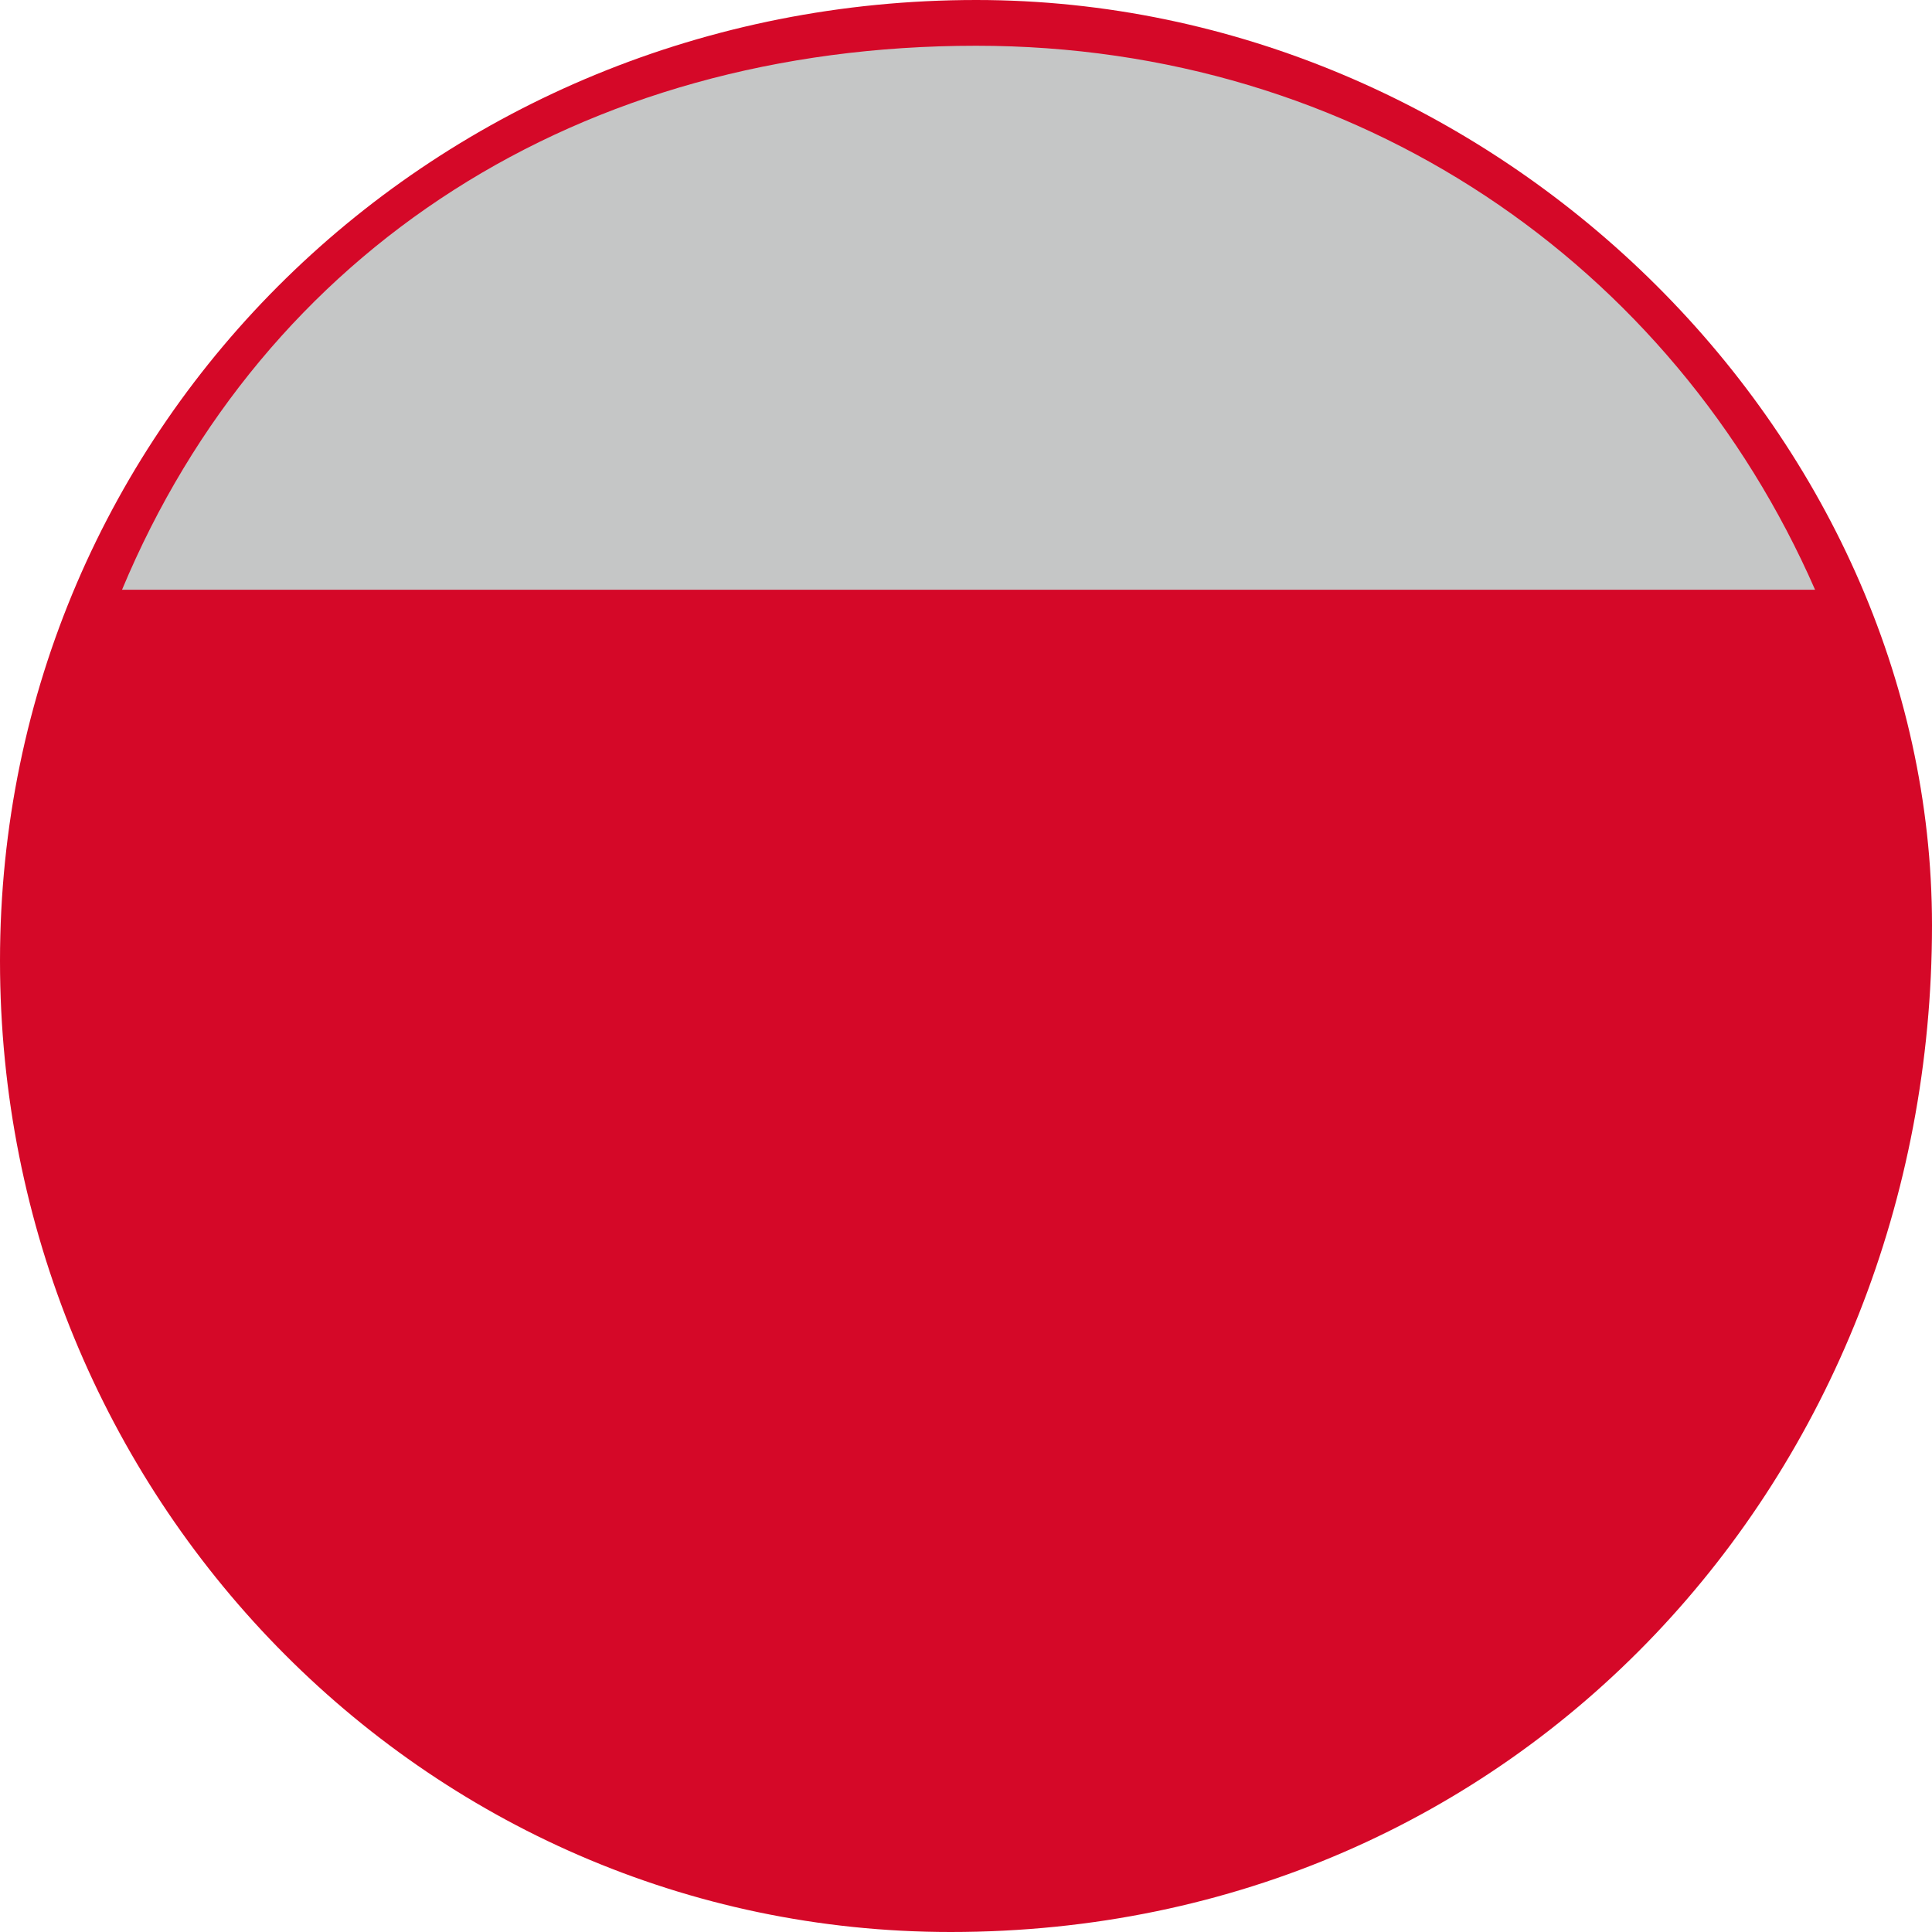
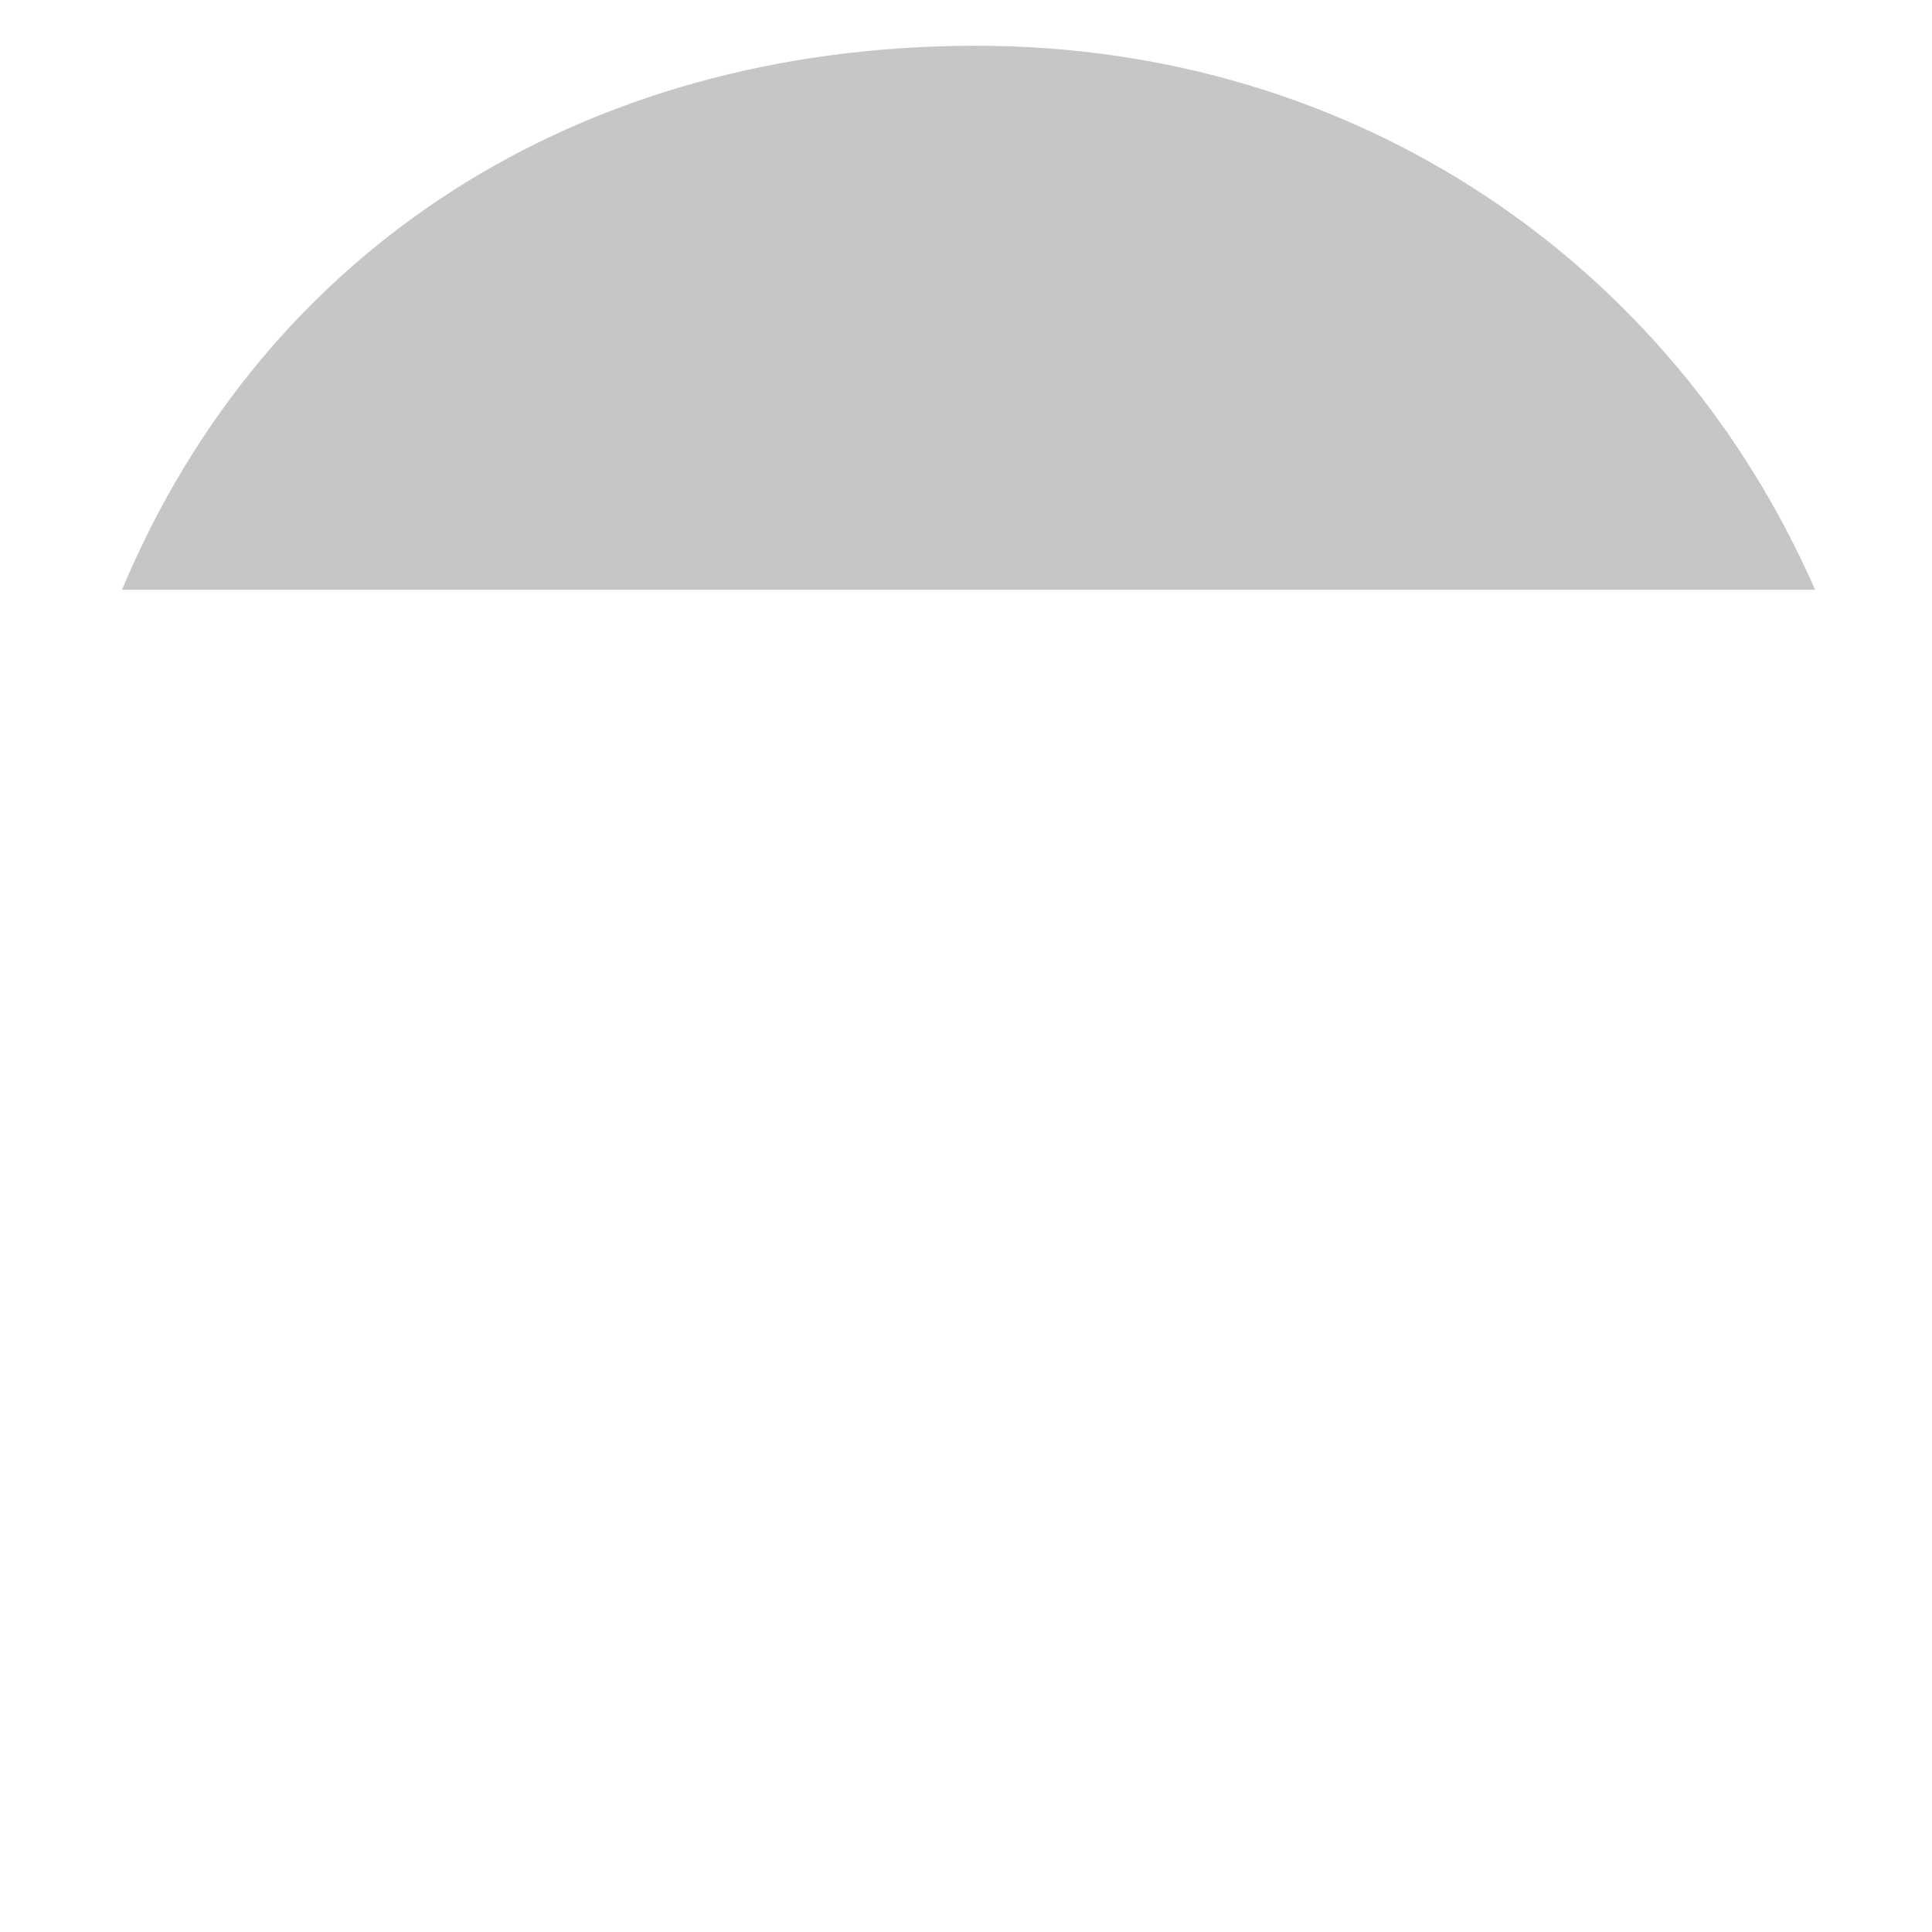
<svg xmlns="http://www.w3.org/2000/svg" width="50" height="50" viewBox="0 0 50 50" fill="none">
-   <path d="M25.263 0C38.684 0 50 11.184 50 23.947C50 38.158 39.342 50 24.605 50C10.921 50 0 38.684 0 24.868C0 10.921 11.316 0 25.263 0Z" fill="#D50828" />
  <path d="M3.158 15.263C6.842 6.447 15 1.184 25.263 1.184C35.131 1.184 43.289 6.842 46.974 15.263H3.158Z" fill="#C5C6C6" />
</svg>